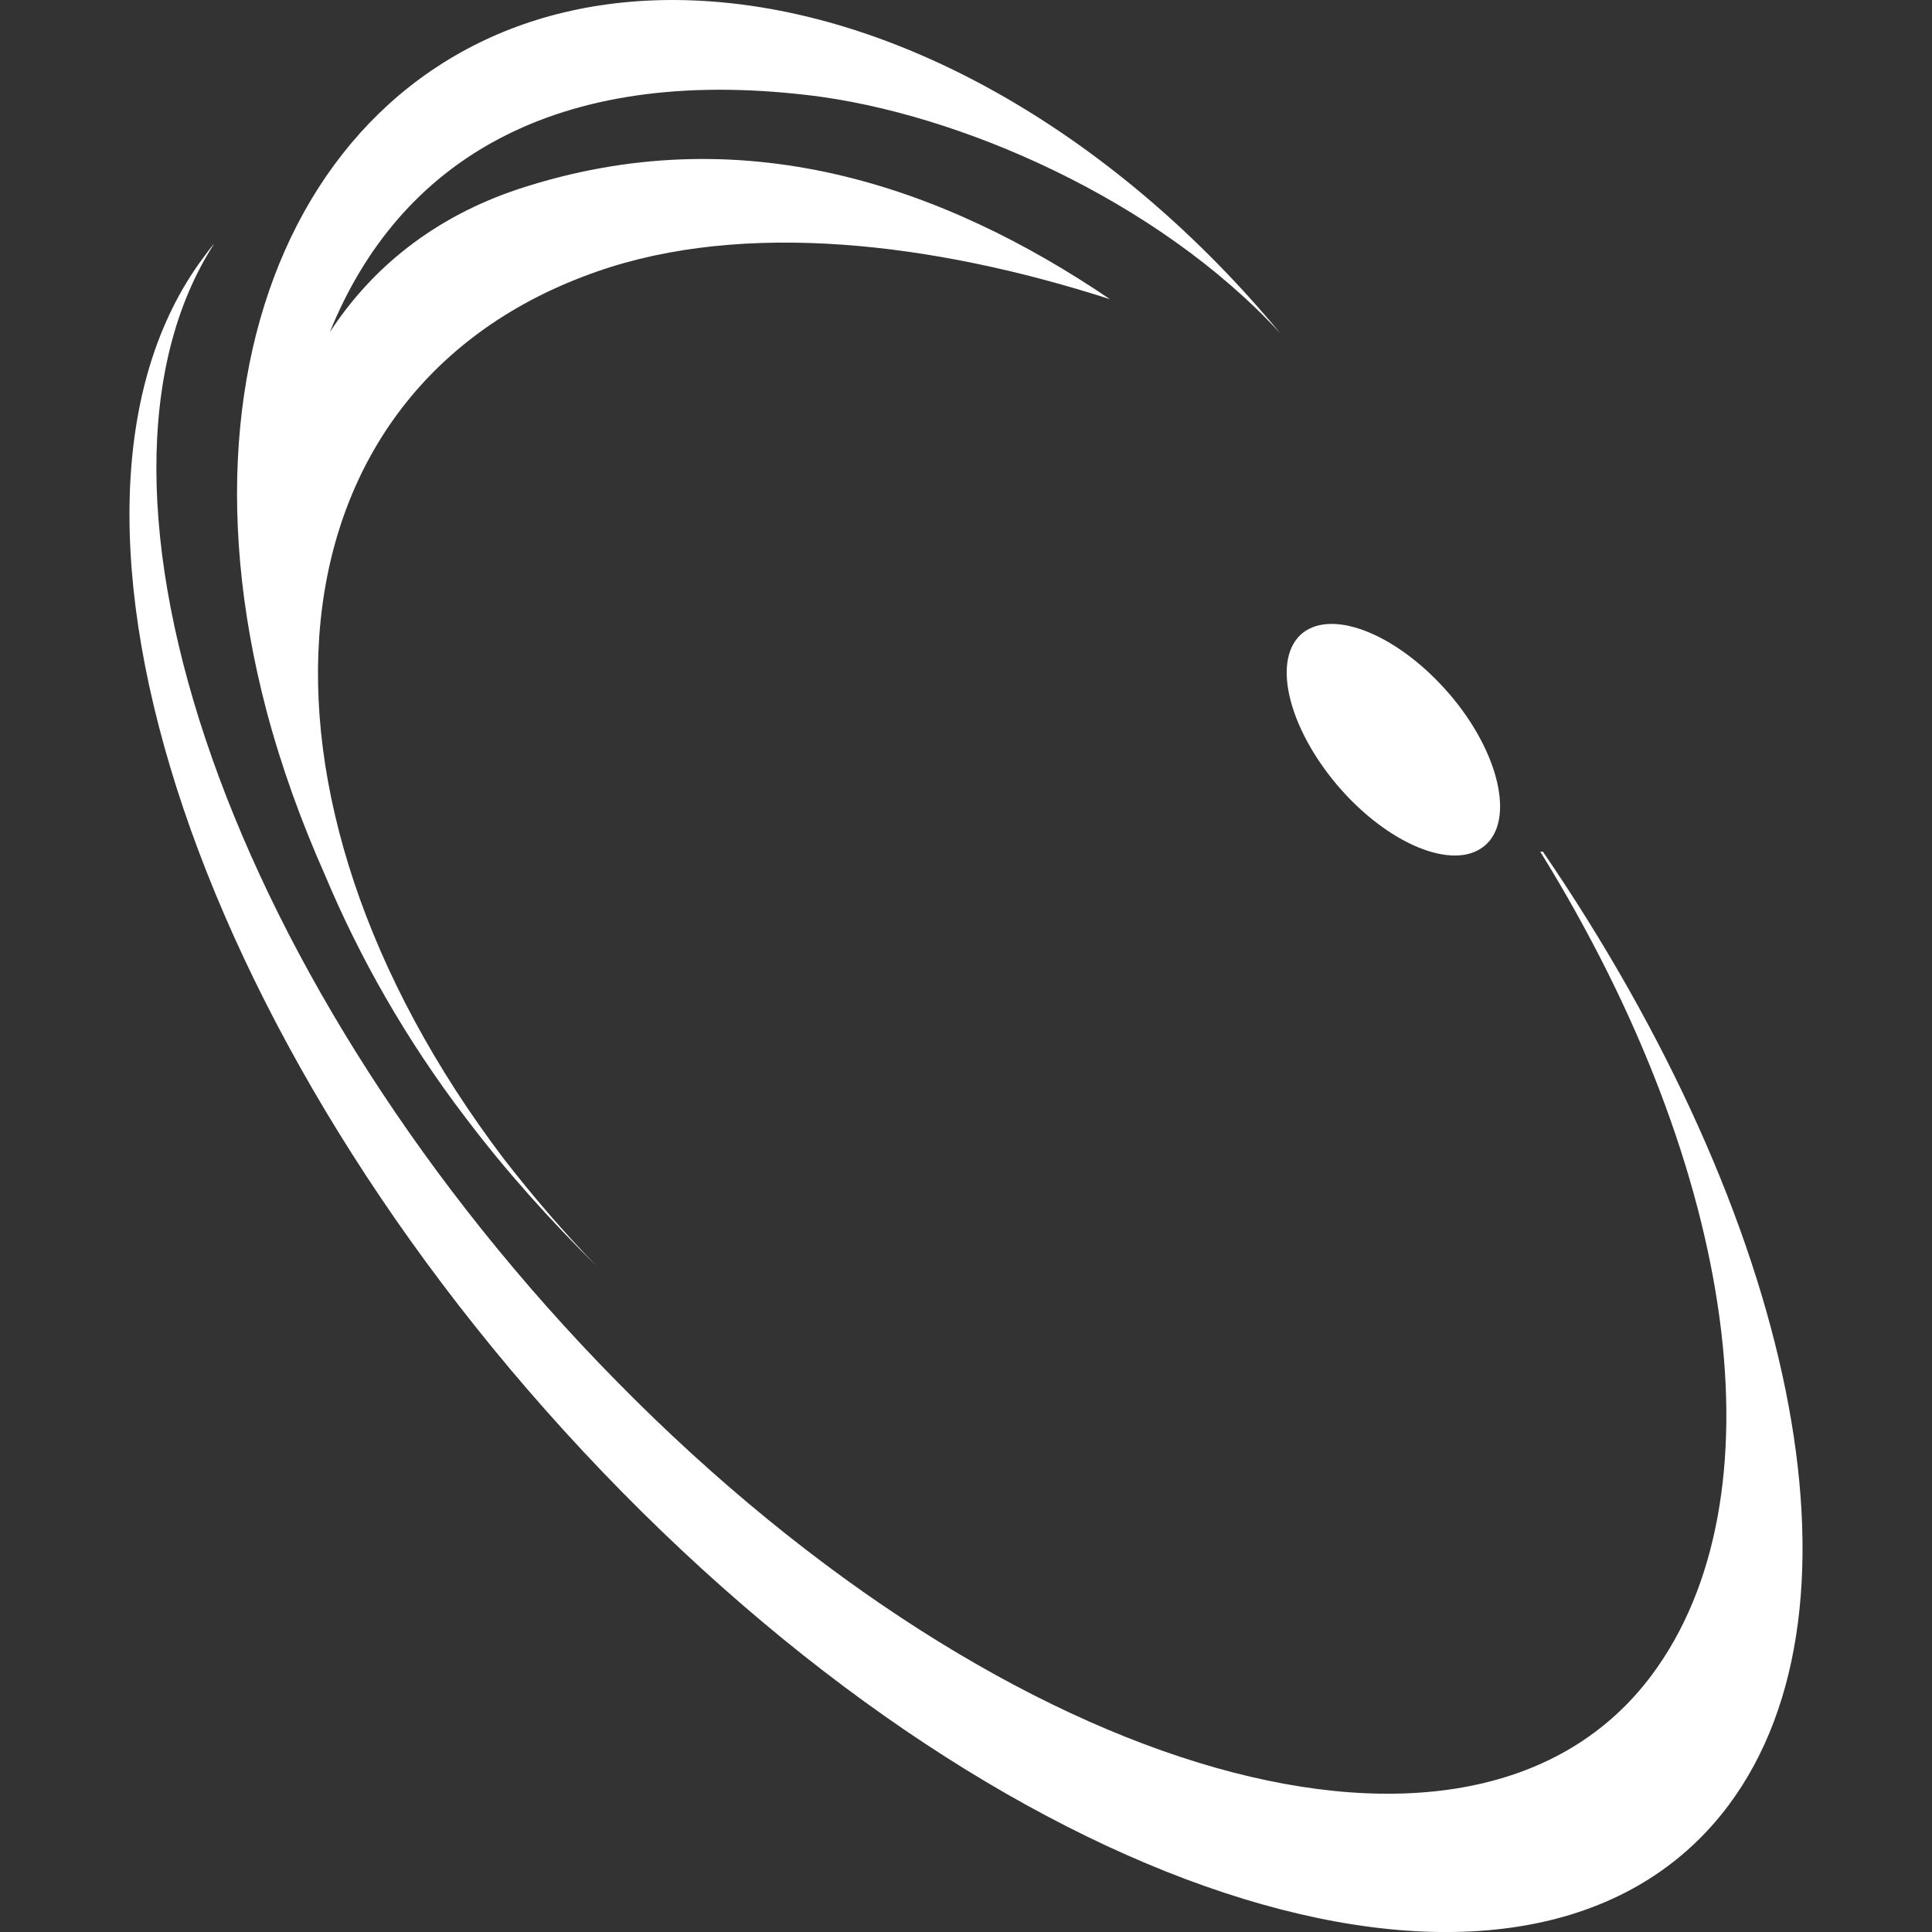
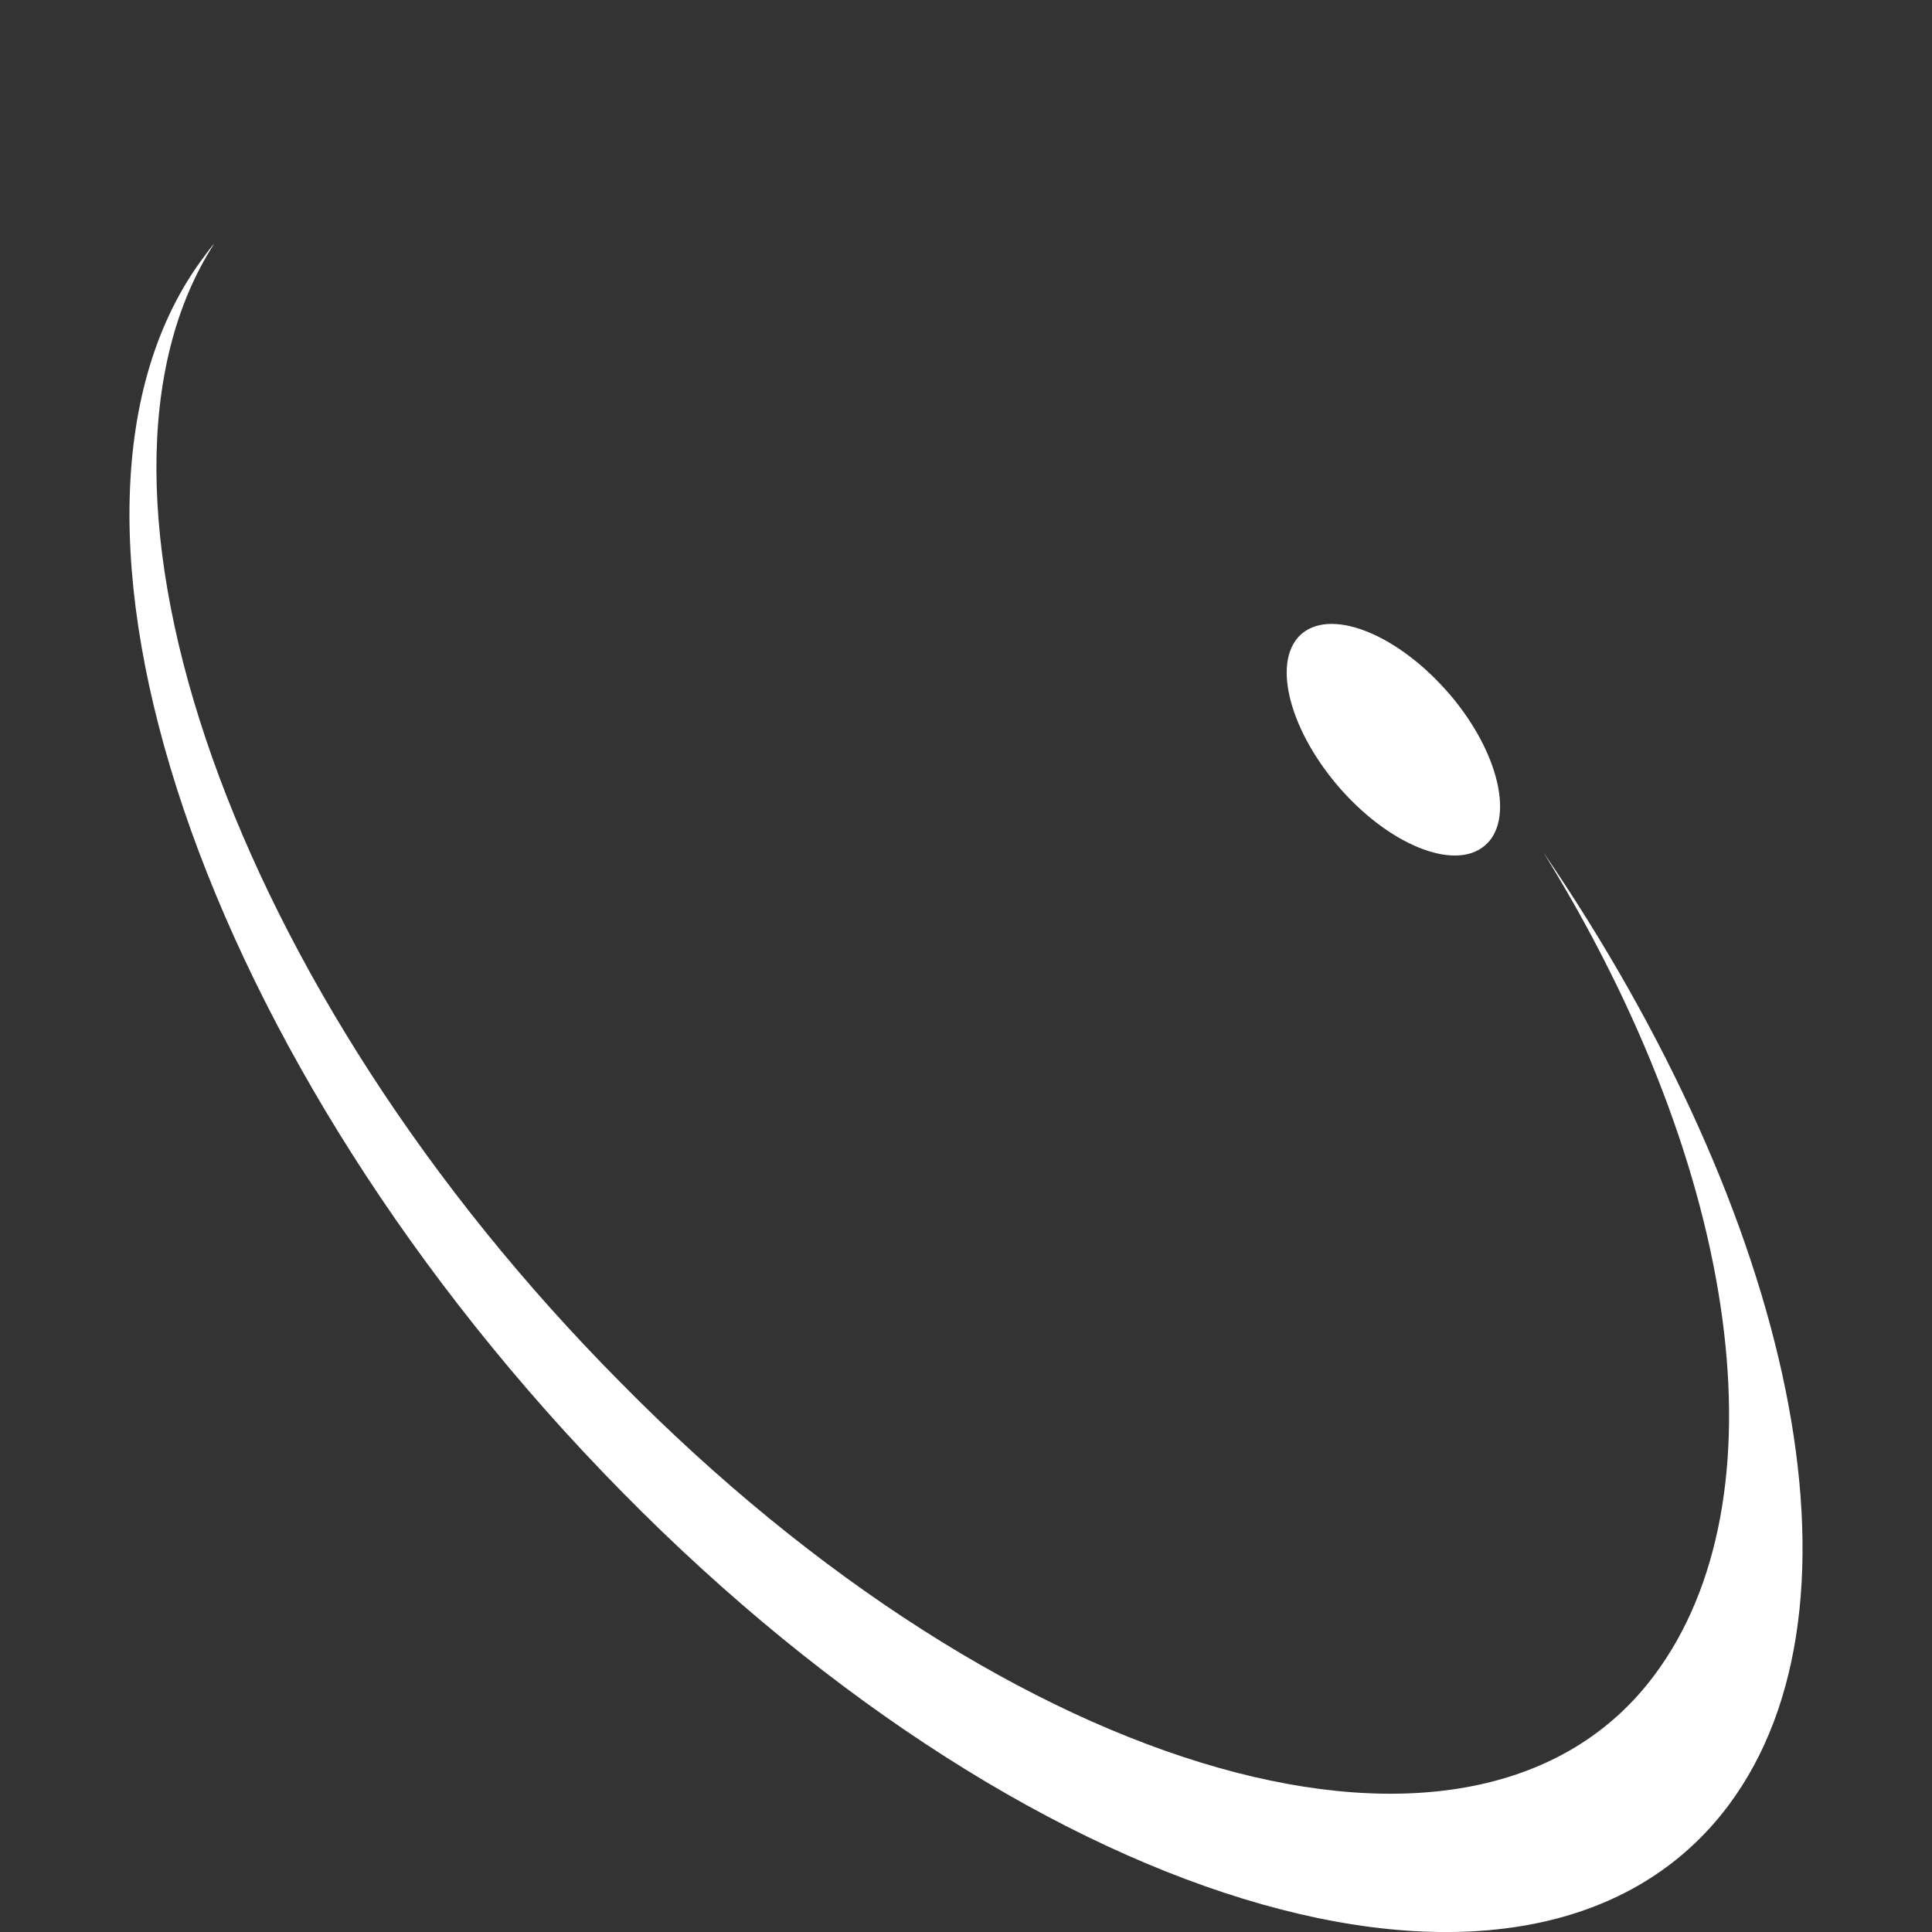
<svg xmlns="http://www.w3.org/2000/svg" id="Layer_1" version="1.1" viewBox="0 0 340.6 340.6">
  <rect x="0" y="0" width="340.6" height="340.6" fill="#333333" stroke="none" />
  <defs>
    <style>
      .st0 {
        fill: #fff;
      }
    </style>
  </defs>
-   <path class="st0" d="M272.02,150.15h-.48c34.98,56.52,42.74,114.23,19.64,145.17-31.26,41.94-113.04,18.79-182.38-51.72C40.92,174.72,9.9,86.11,37.78,42.93c-.65.75-1.25,1.54-1.87,2.4-33.48,44.75-.51,142.29,73.75,217.69,74.17,75.36,161.56,100.07,195.09,55.22,26.42-35.43,11.24-103.74-32.73-168.08M255.56,122.39c8.82,10.32,11.53,22.38,6.1,26.77-5.44,4.46-17.08-.35-25.92-10.75-8.81-10.43-11.55-22.39-6.1-26.81,5.46-4.35,17.01.41,25.92,10.8" />
-   <path class="st0" d="M142.6,16.79c26.28,3.09,61.39,18.36,83.08,41.94C197.33,24.49,158.81,1.39,121.84.06,61.86-2.06,28.25,53.99,46.97,125.25c2.62,9.89,6.14,19.61,10.32,29.01,5.99,14.3,14.16,28.87,24.87,42.89,7.08,9.36,14.85,17.98,23.09,26.13-5.78-5.95-11.24-12.3-16.4-18.94-48.99-64.56-42.74-135.86,16.4-156.47,25.93-9.07,59.25-5.18,90.44,4.88-29.4-19.93-64.97-32.4-104.38-19.39-14.63,4.89-25.65,13.68-33.16,25.19,12.19-30.11,39.61-47.08,84.44-41.76" />
+   <path class="st0" d="M272.02,150.15c34.98,56.52,42.74,114.23,19.64,145.17-31.26,41.94-113.04,18.79-182.38-51.72C40.92,174.72,9.9,86.11,37.78,42.93c-.65.75-1.25,1.54-1.87,2.4-33.48,44.75-.51,142.29,73.75,217.69,74.17,75.36,161.56,100.07,195.09,55.22,26.42-35.43,11.24-103.74-32.73-168.08M255.56,122.39c8.82,10.32,11.53,22.38,6.1,26.77-5.44,4.46-17.08-.35-25.92-10.75-8.81-10.43-11.55-22.39-6.1-26.81,5.46-4.35,17.01.41,25.92,10.8" />
</svg>